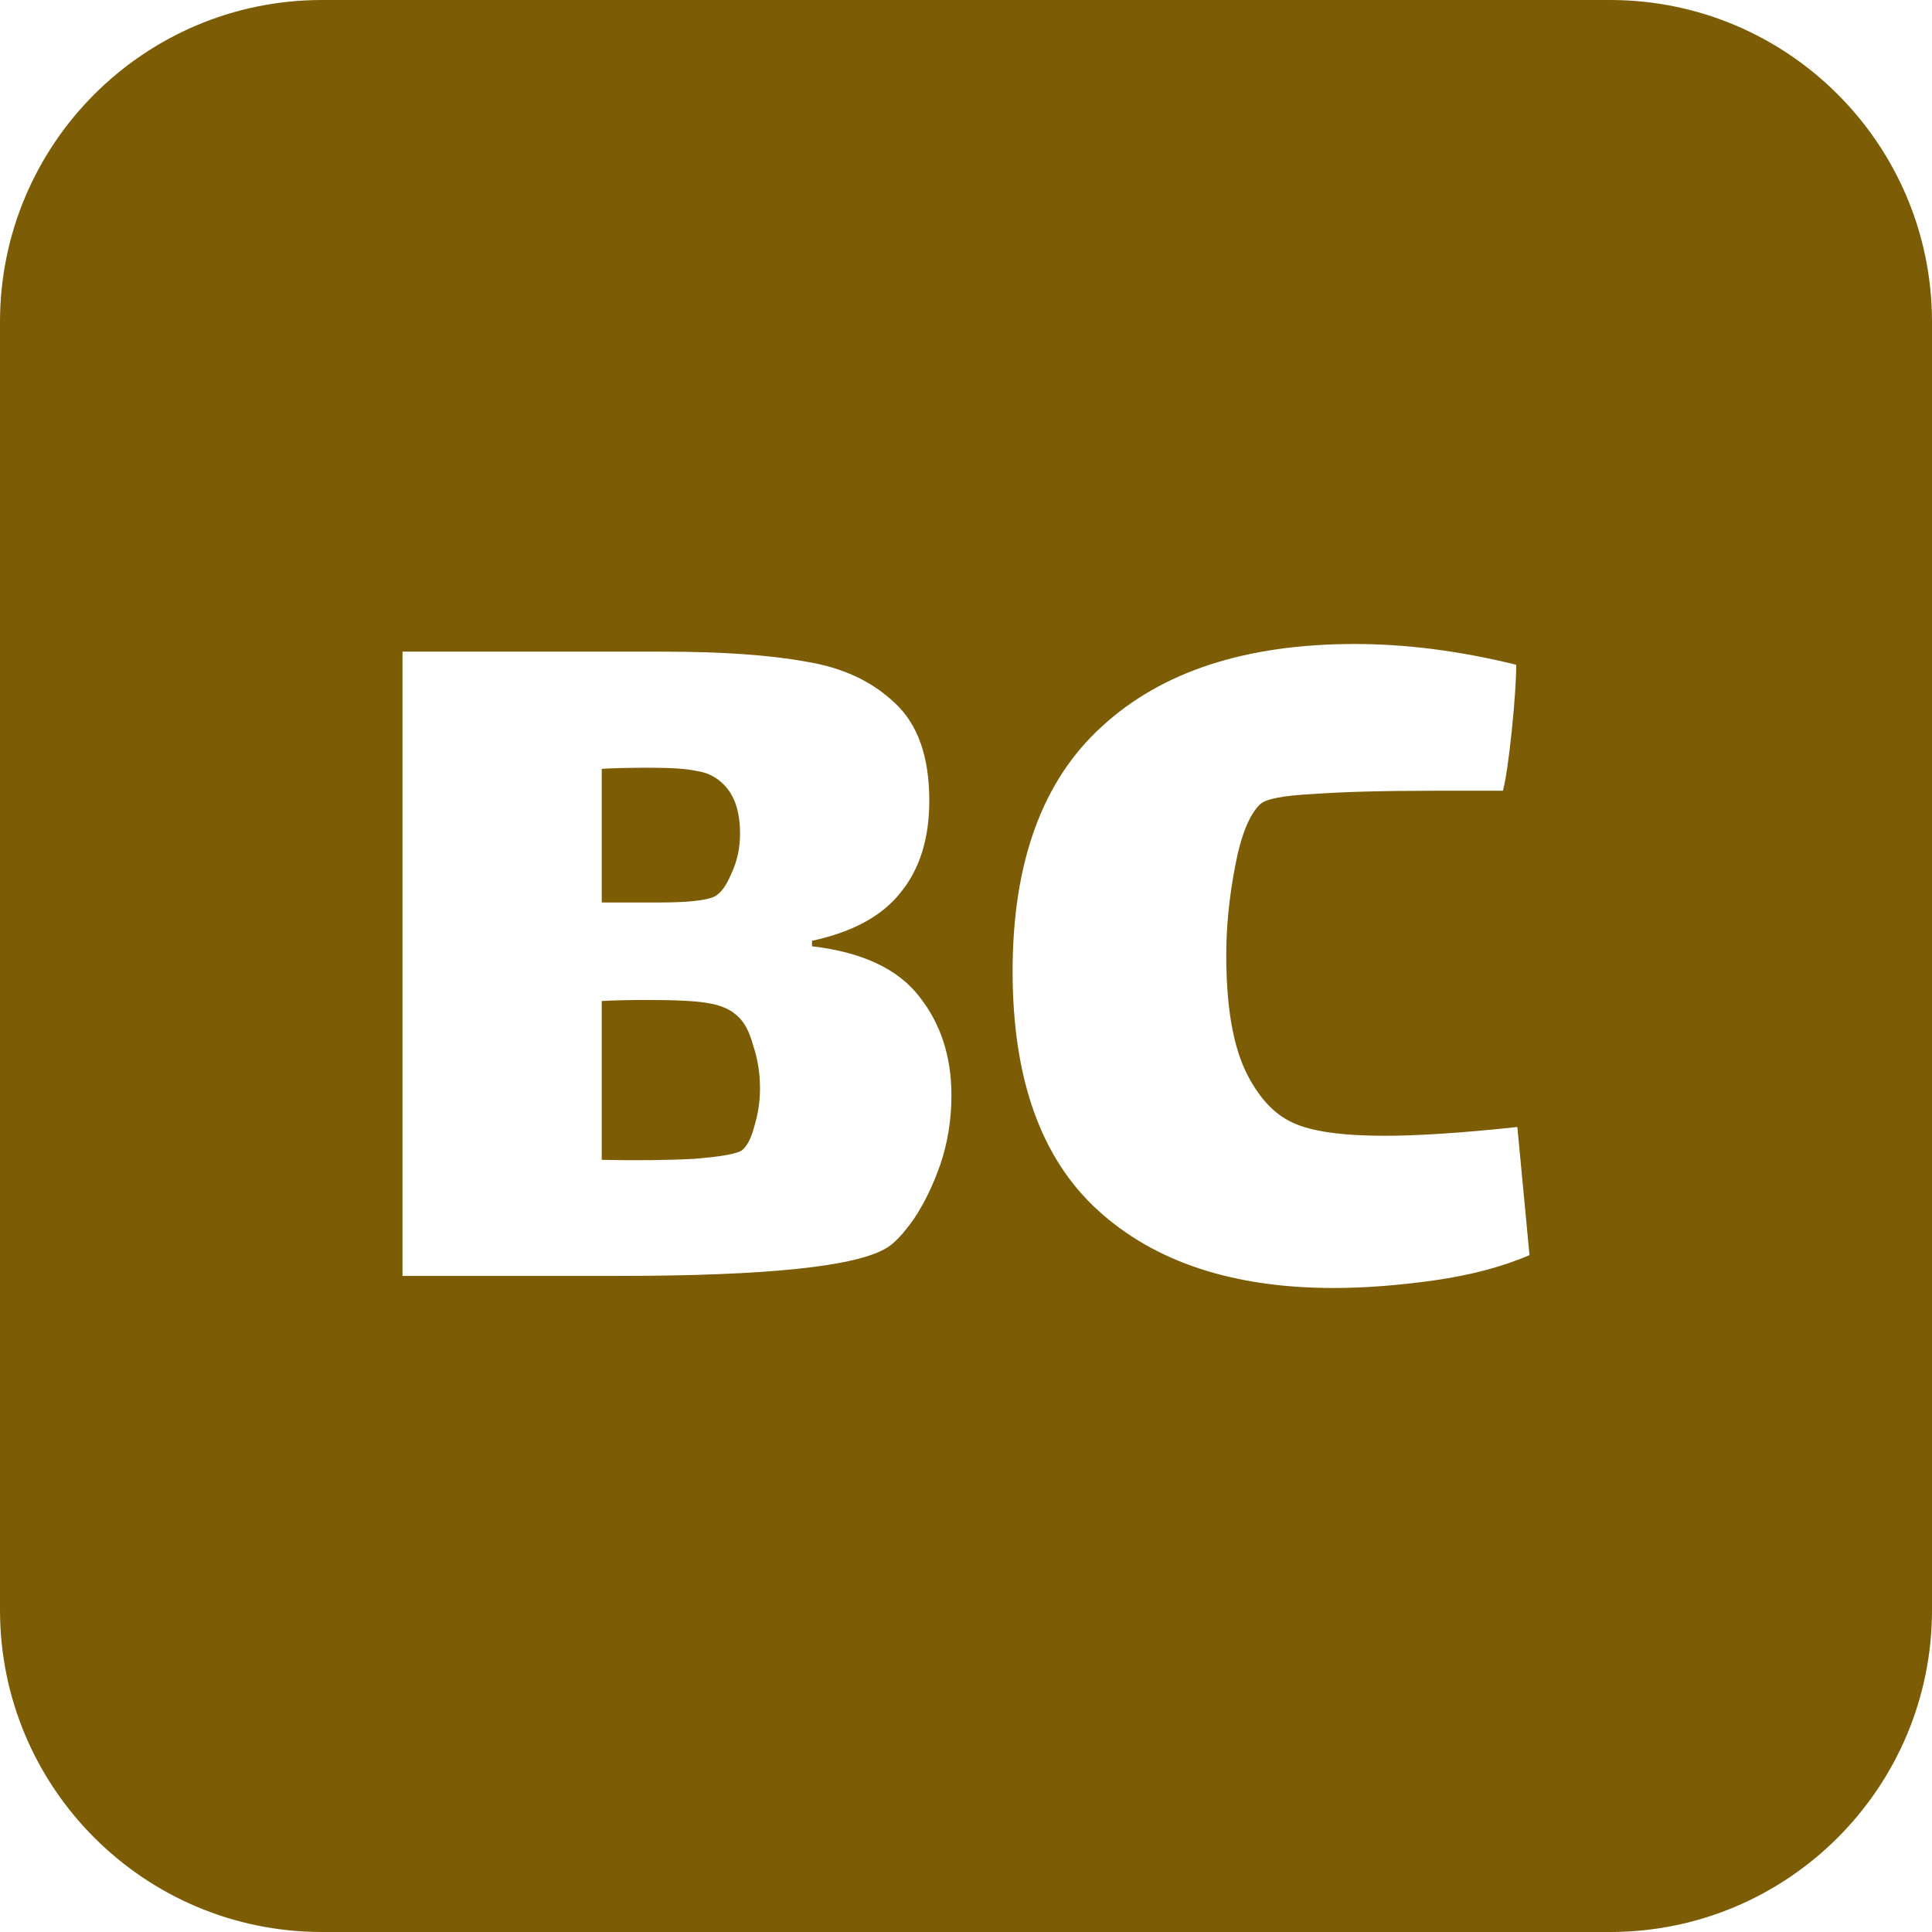
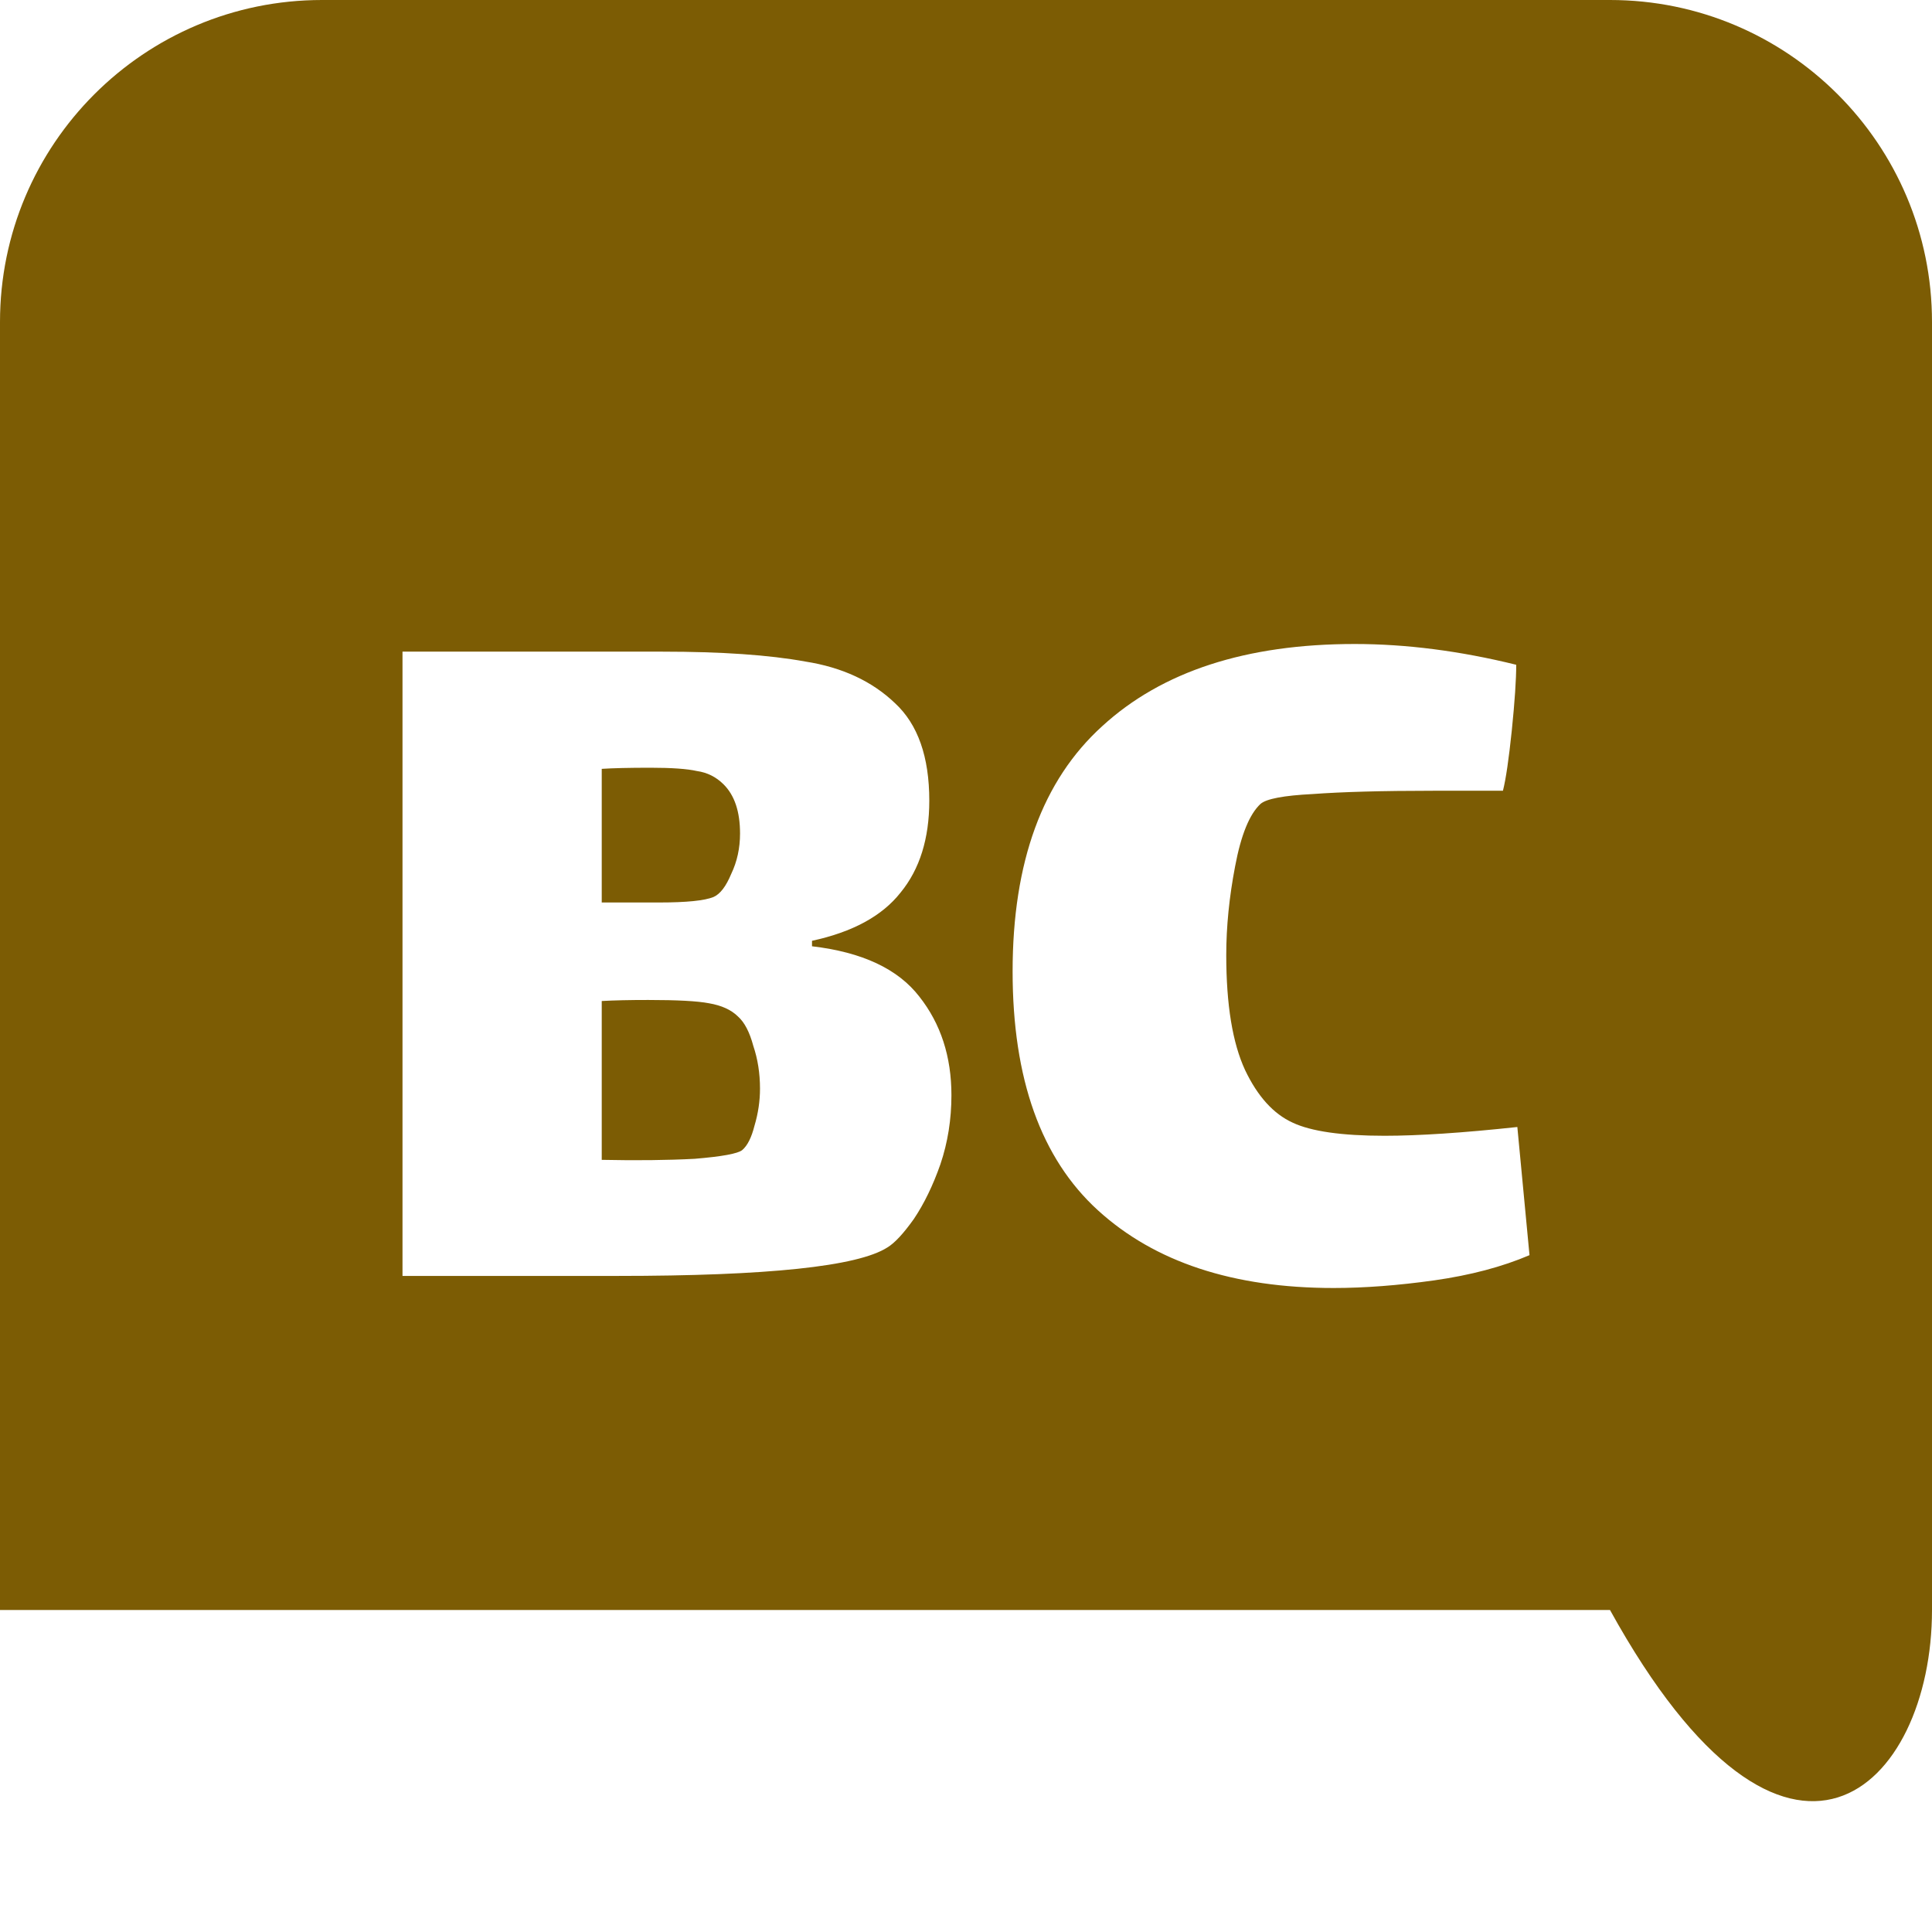
<svg xmlns="http://www.w3.org/2000/svg" width="24" height="24" viewBox="0 0 24 24" fill="none">
-   <path fill-rule="evenodd" clip-rule="evenodd" d="M4 0C1.791 0 0 1.791 0 4V20C0 22.209 1.791 24 4 24H20C22.209 24 24 22.209 24 20V4C24 1.791 22.209 0 20 0H4ZM17.818 15.905C18.267 15.841 18.661 15.737 19 15.592L18.849 14C18.171 14.073 17.621 14.109 17.199 14.109C16.667 14.109 16.287 14.054 16.058 13.946C15.819 13.837 15.622 13.619 15.467 13.293C15.311 12.957 15.233 12.481 15.233 11.864C15.233 11.51 15.27 11.143 15.343 10.762C15.416 10.372 15.522 10.113 15.659 9.986C15.732 9.923 15.948 9.882 16.305 9.864C16.672 9.837 17.171 9.823 17.804 9.823H18.67C18.707 9.678 18.743 9.429 18.78 9.075C18.817 8.712 18.835 8.44 18.835 8.258C18.138 8.086 17.469 8 16.828 8C15.48 8 14.435 8.34 13.693 9.02C12.951 9.692 12.579 10.707 12.579 12.068C12.579 13.401 12.932 14.39 13.638 15.034C14.344 15.678 15.32 16 16.567 16C16.951 16 17.369 15.968 17.818 15.905ZM11.421 12.381C11.155 12.036 10.71 11.828 10.087 11.755V11.687C10.591 11.578 10.958 11.379 11.187 11.088C11.425 10.798 11.544 10.417 11.544 9.946C11.544 9.401 11.402 8.998 11.118 8.735C10.834 8.463 10.463 8.29 10.005 8.218C9.555 8.136 8.964 8.095 8.231 8.095H5V15.85H7.667C9.537 15.85 10.655 15.732 11.022 15.497C11.114 15.442 11.223 15.324 11.352 15.143C11.48 14.952 11.59 14.726 11.682 14.463C11.774 14.191 11.819 13.905 11.819 13.605C11.819 13.125 11.686 12.717 11.421 12.381ZM8.657 9.578C8.785 9.596 8.895 9.651 8.987 9.742C9.125 9.878 9.193 10.082 9.193 10.354C9.193 10.535 9.157 10.703 9.083 10.857C9.019 11.011 8.946 11.107 8.863 11.143C8.753 11.188 8.529 11.211 8.19 11.211H7.612H7.475V9.551C7.612 9.542 7.814 9.537 8.08 9.537C8.345 9.537 8.538 9.551 8.657 9.578ZM9.372 13.986C9.335 14.132 9.285 14.231 9.221 14.286C9.166 14.331 8.969 14.367 8.63 14.395C8.29 14.413 7.906 14.417 7.475 14.408V12.435C7.631 12.426 7.823 12.422 8.052 12.422C8.41 12.422 8.662 12.435 8.808 12.463C8.964 12.49 9.083 12.544 9.166 12.626C9.248 12.698 9.312 12.821 9.358 12.993C9.413 13.156 9.441 13.333 9.441 13.524C9.441 13.678 9.418 13.832 9.372 13.986Z" fill="#7C5C04" />
+   <path fill-rule="evenodd" clip-rule="evenodd" d="M4 0C1.791 0 0 1.791 0 4V20H20C22.209 24 24 22.209 24 20V4C24 1.791 22.209 0 20 0H4ZM17.818 15.905C18.267 15.841 18.661 15.737 19 15.592L18.849 14C18.171 14.073 17.621 14.109 17.199 14.109C16.667 14.109 16.287 14.054 16.058 13.946C15.819 13.837 15.622 13.619 15.467 13.293C15.311 12.957 15.233 12.481 15.233 11.864C15.233 11.51 15.27 11.143 15.343 10.762C15.416 10.372 15.522 10.113 15.659 9.986C15.732 9.923 15.948 9.882 16.305 9.864C16.672 9.837 17.171 9.823 17.804 9.823H18.67C18.707 9.678 18.743 9.429 18.78 9.075C18.817 8.712 18.835 8.44 18.835 8.258C18.138 8.086 17.469 8 16.828 8C15.48 8 14.435 8.34 13.693 9.02C12.951 9.692 12.579 10.707 12.579 12.068C12.579 13.401 12.932 14.39 13.638 15.034C14.344 15.678 15.32 16 16.567 16C16.951 16 17.369 15.968 17.818 15.905ZM11.421 12.381C11.155 12.036 10.71 11.828 10.087 11.755V11.687C10.591 11.578 10.958 11.379 11.187 11.088C11.425 10.798 11.544 10.417 11.544 9.946C11.544 9.401 11.402 8.998 11.118 8.735C10.834 8.463 10.463 8.29 10.005 8.218C9.555 8.136 8.964 8.095 8.231 8.095H5V15.85H7.667C9.537 15.85 10.655 15.732 11.022 15.497C11.114 15.442 11.223 15.324 11.352 15.143C11.48 14.952 11.59 14.726 11.682 14.463C11.774 14.191 11.819 13.905 11.819 13.605C11.819 13.125 11.686 12.717 11.421 12.381ZM8.657 9.578C8.785 9.596 8.895 9.651 8.987 9.742C9.125 9.878 9.193 10.082 9.193 10.354C9.193 10.535 9.157 10.703 9.083 10.857C9.019 11.011 8.946 11.107 8.863 11.143C8.753 11.188 8.529 11.211 8.19 11.211H7.612H7.475V9.551C7.612 9.542 7.814 9.537 8.08 9.537C8.345 9.537 8.538 9.551 8.657 9.578ZM9.372 13.986C9.335 14.132 9.285 14.231 9.221 14.286C9.166 14.331 8.969 14.367 8.63 14.395C8.29 14.413 7.906 14.417 7.475 14.408V12.435C7.631 12.426 7.823 12.422 8.052 12.422C8.41 12.422 8.662 12.435 8.808 12.463C8.964 12.49 9.083 12.544 9.166 12.626C9.248 12.698 9.312 12.821 9.358 12.993C9.413 13.156 9.441 13.333 9.441 13.524C9.441 13.678 9.418 13.832 9.372 13.986Z" fill="#7C5C04" />
</svg>